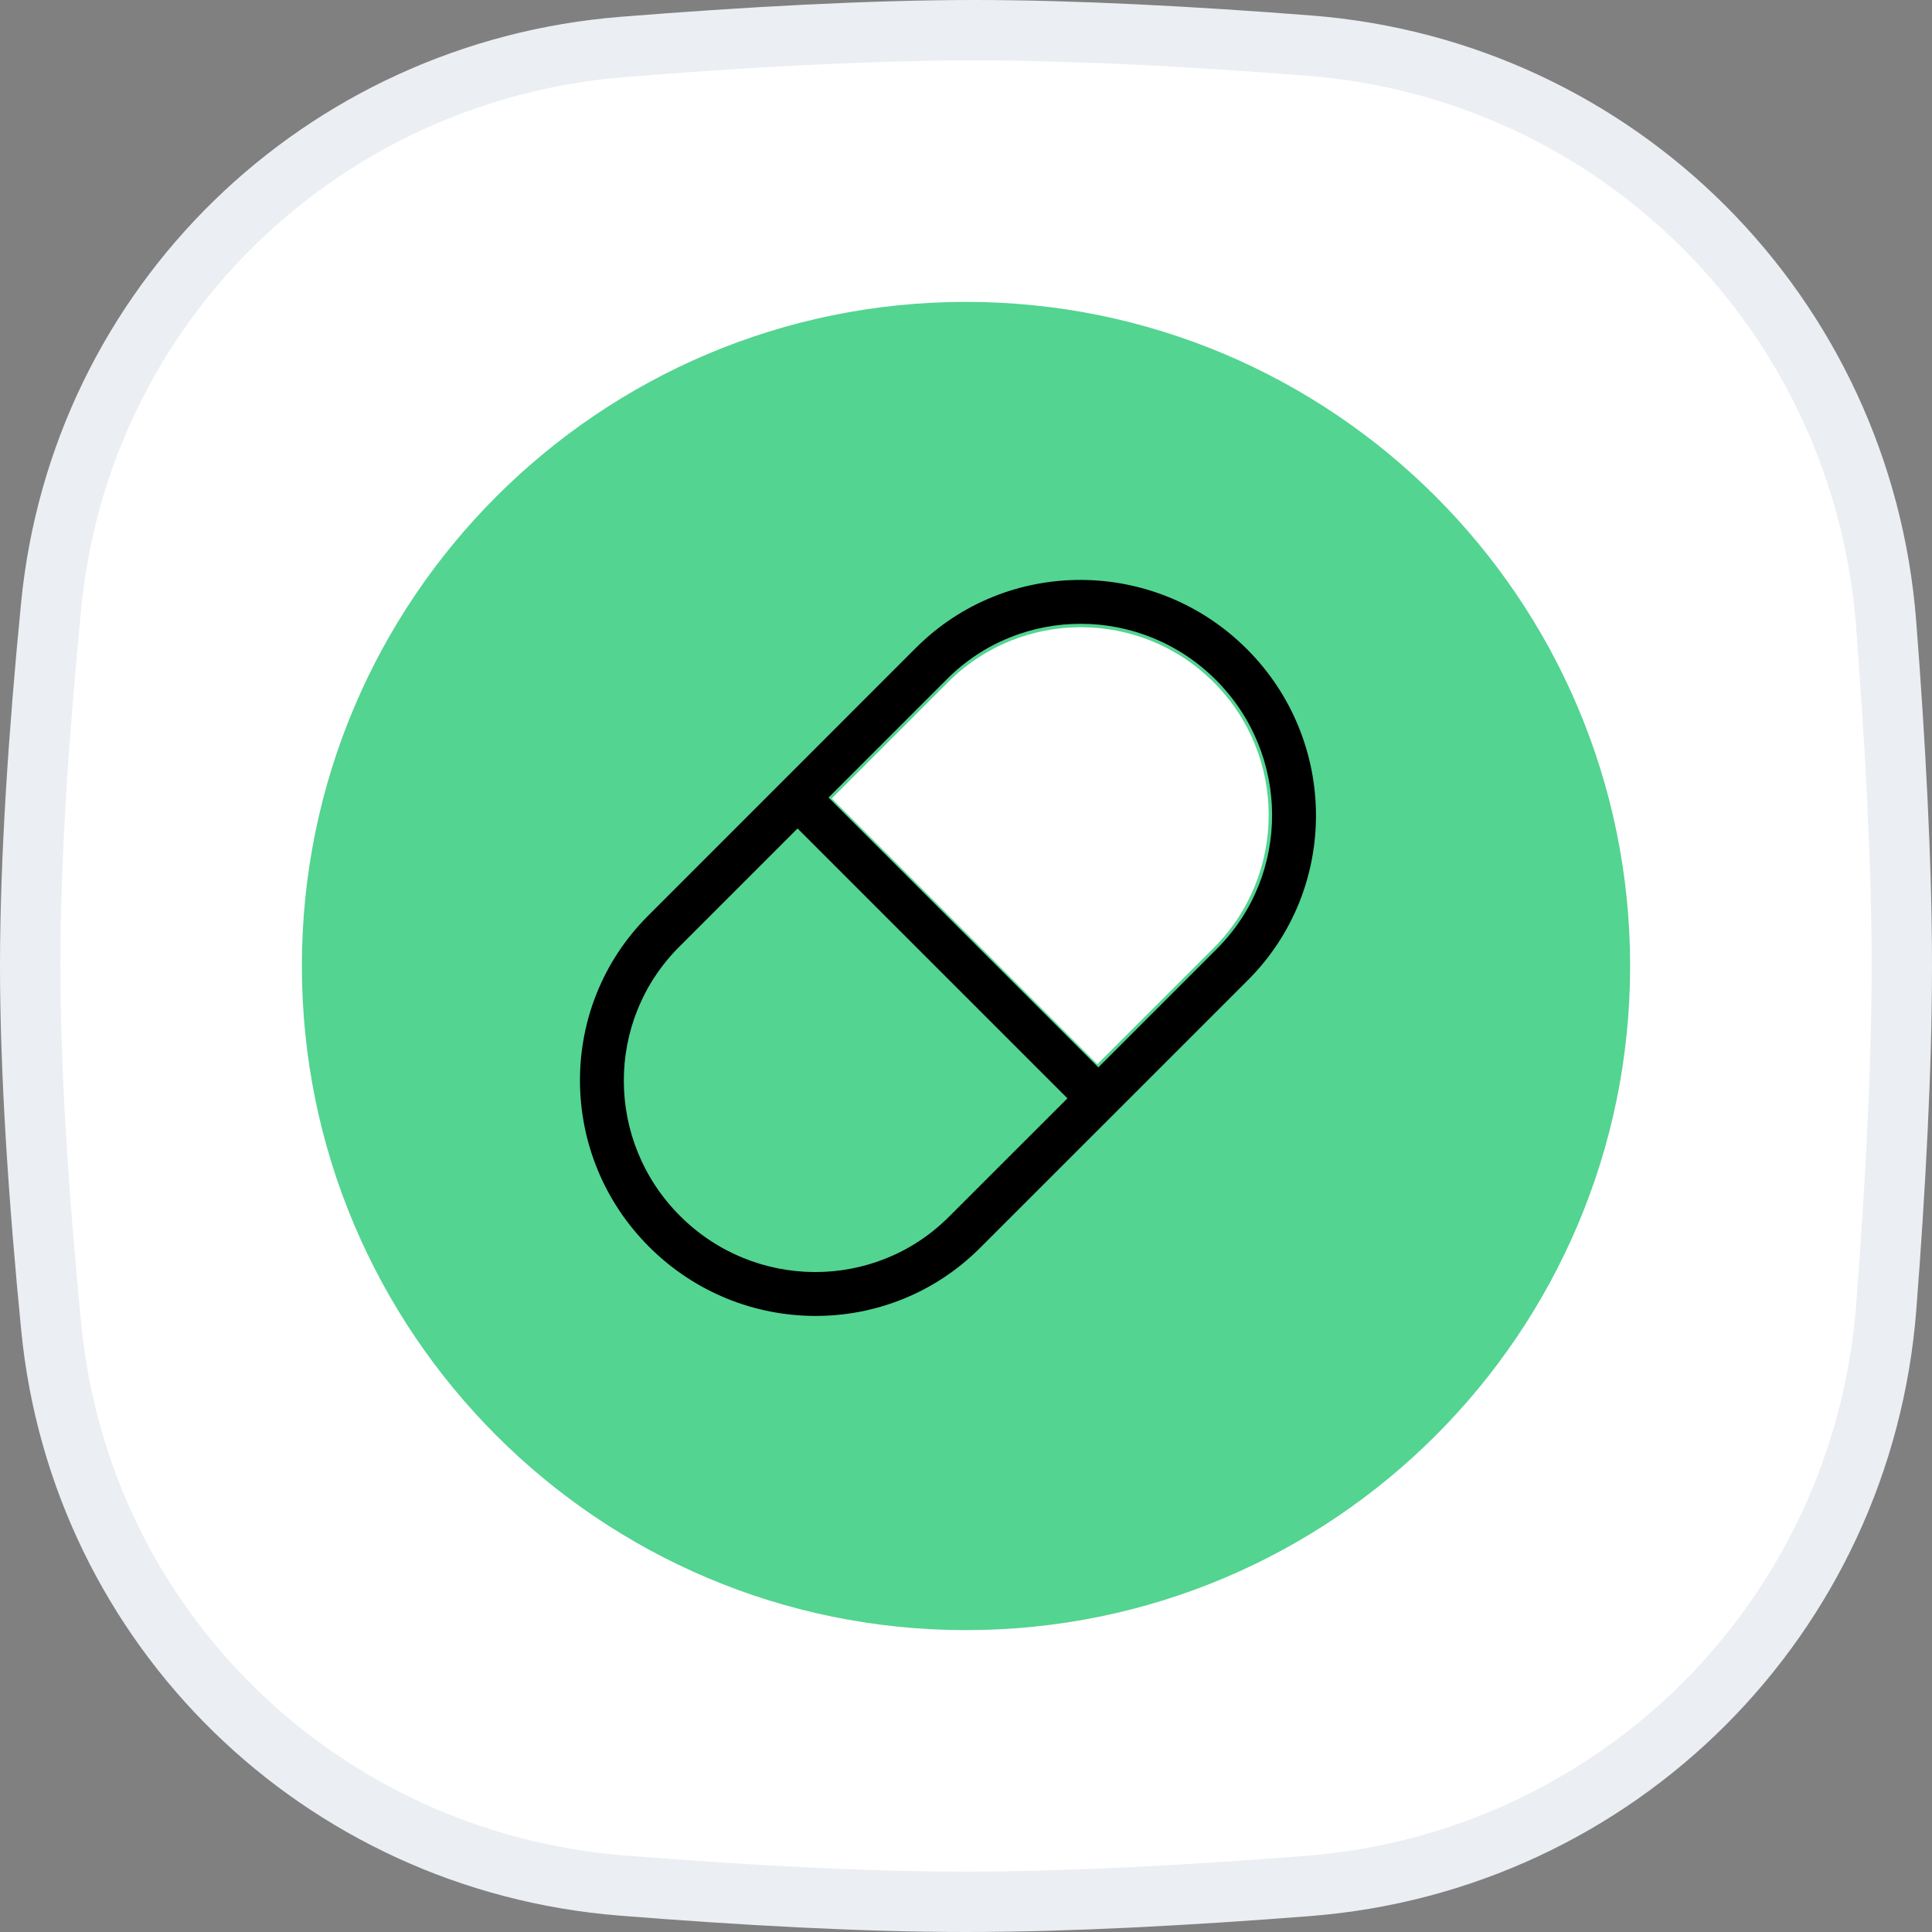
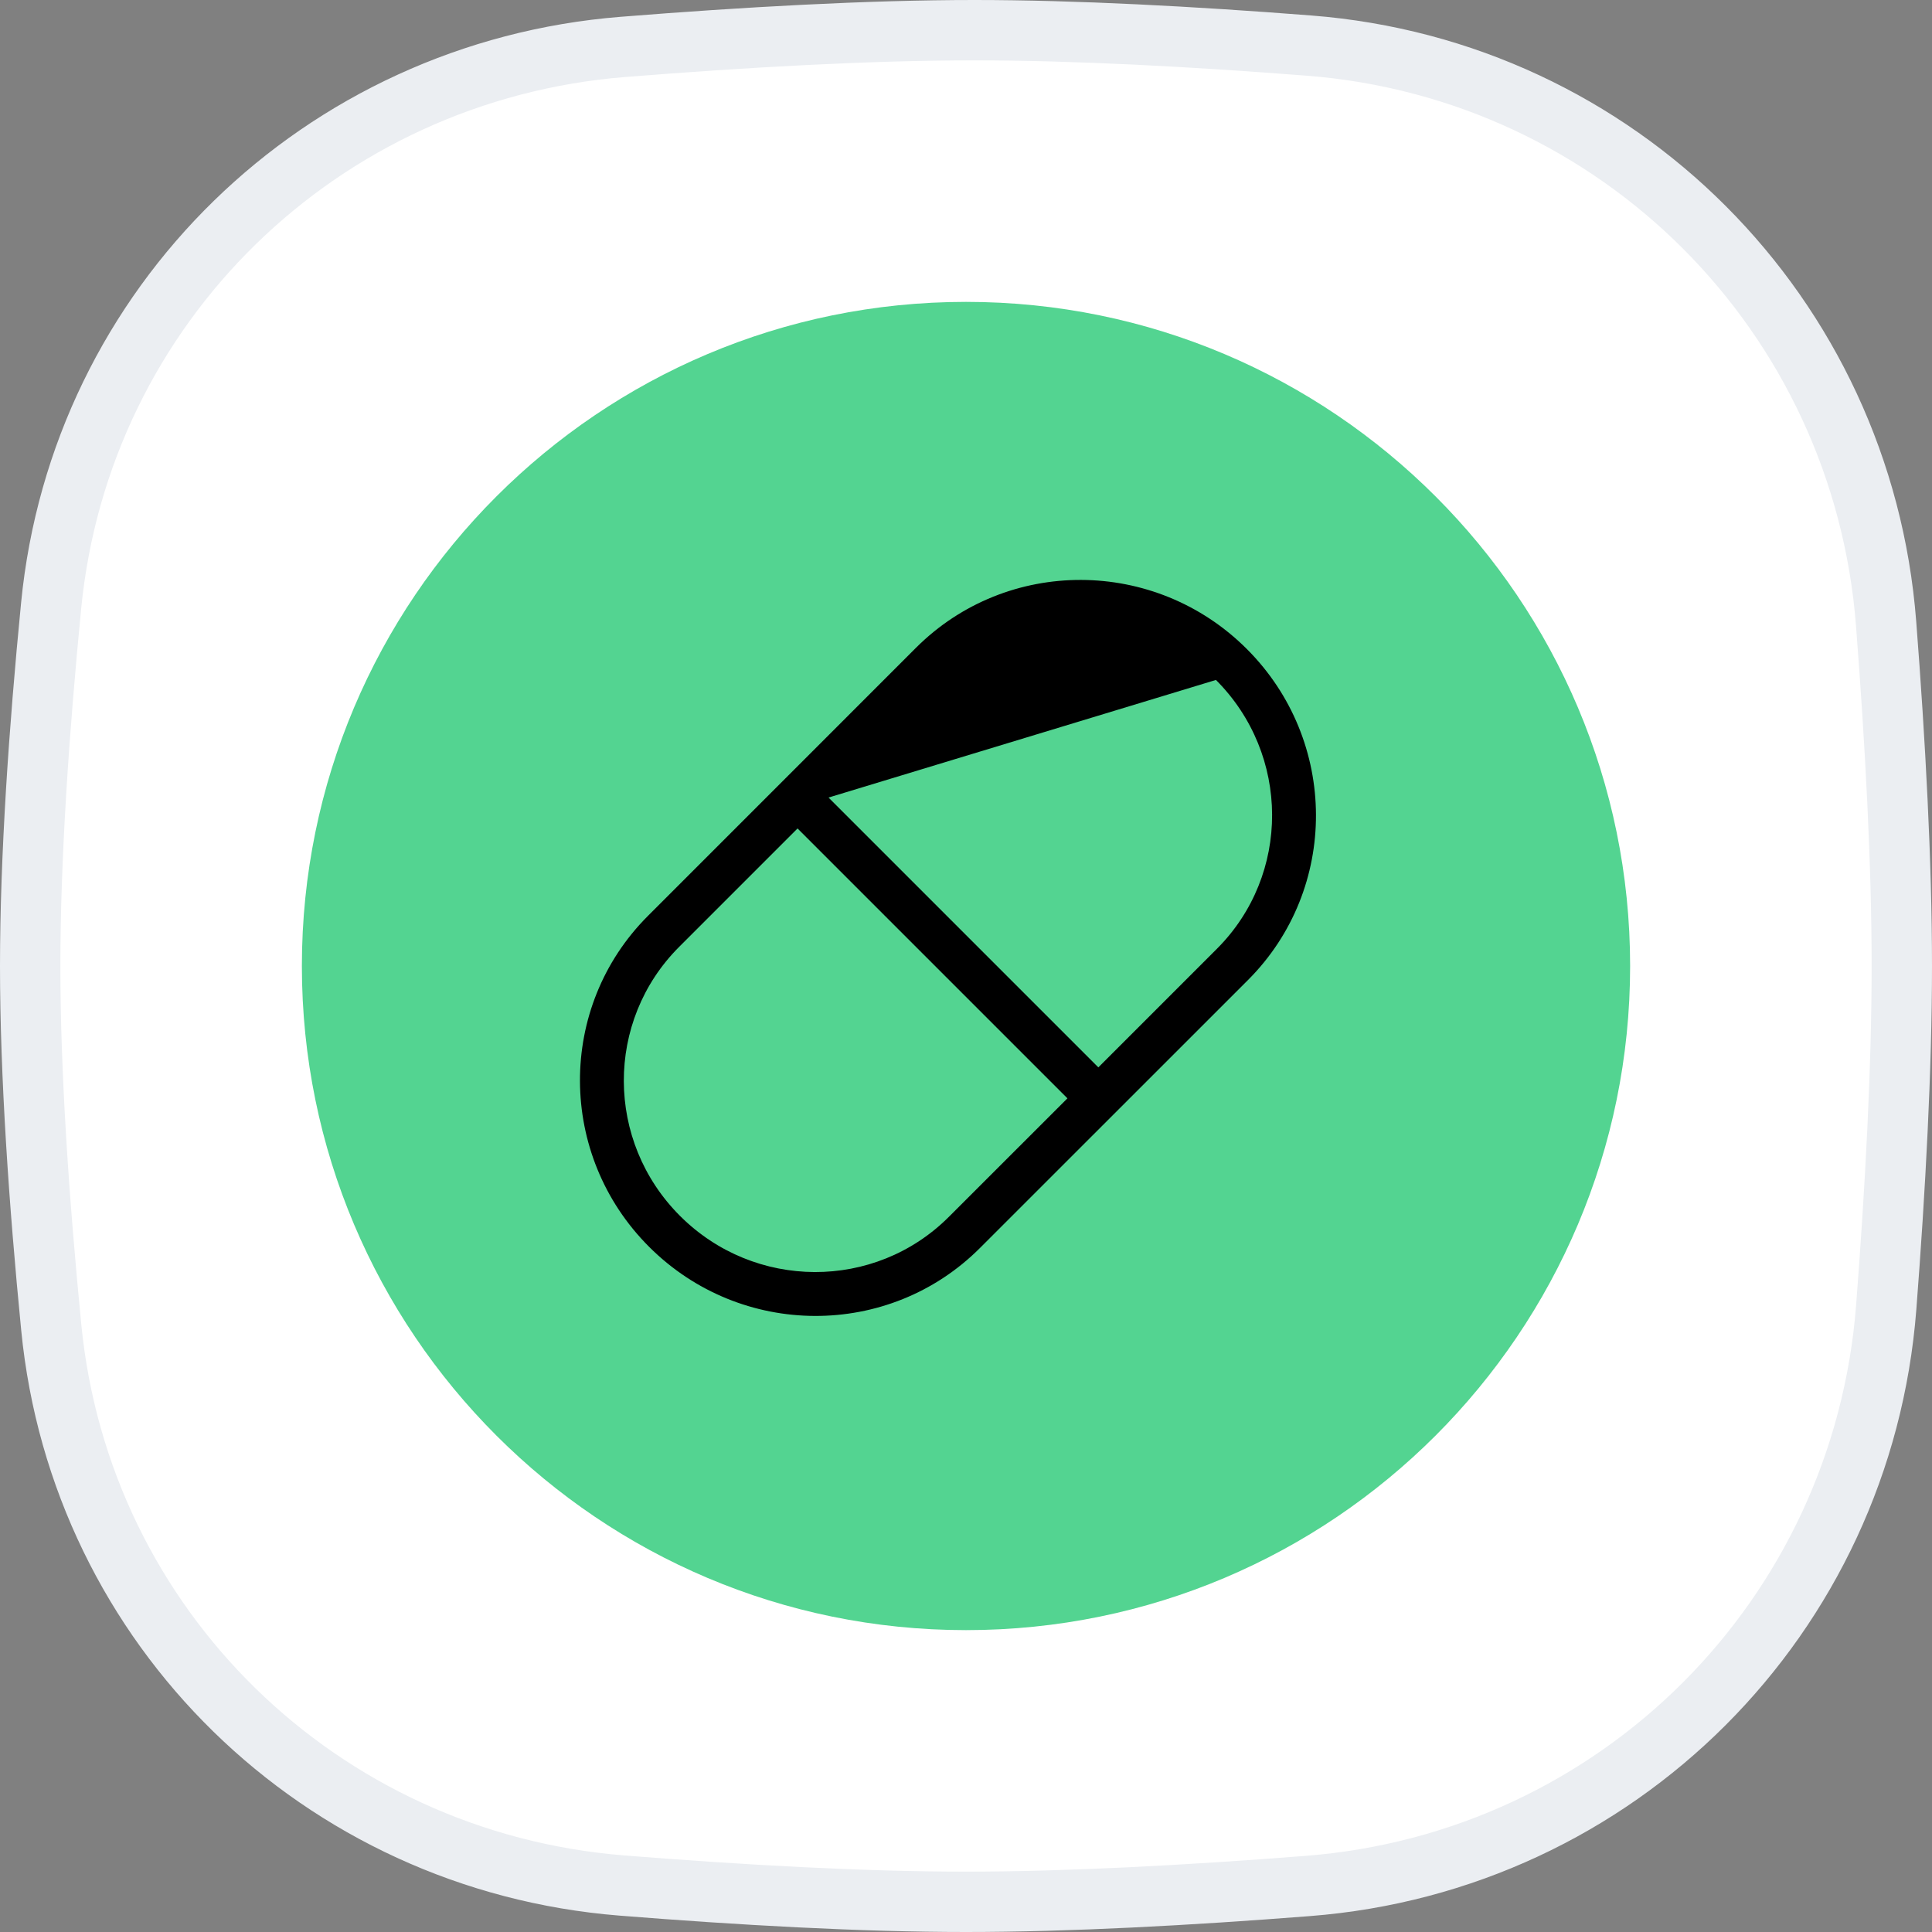
<svg xmlns="http://www.w3.org/2000/svg" width="32" height="32" viewBox="0 0 32 32" fill="none">
  <rect x="0" y="0" width="32" height="32" fill="#808080" stroke="none" />
  <g clip-path="url(#clip0_13243_1461)">
    <path d="M16.138 0.5C17.806 0.5 19.755 0.605 21.679 0.755C26.805 1.153 30.844 5.203 31.24 10.33C31.392 12.297 31.5 14.294 31.5 16C31.5 17.701 31.393 19.691 31.242 21.651C30.846 26.787 26.794 30.839 21.658 31.238C19.688 31.392 17.694 31.5 16 31.5C14.276 31.5 12.265 31.387 10.297 31.23C5.308 30.83 1.336 26.963 0.849 21.986C0.646 19.918 0.5 17.798 0.5 16C0.5 14.208 0.645 12.095 0.847 10.033C1.333 5.048 5.318 1.177 10.317 0.777C12.331 0.616 14.389 0.5 16.138 0.5Z" fill="white" stroke="#EBEEF2" />
    <path d="M16 5C22.074 5 27 9.926 27 16C27 22.074 22.074 27 16 27C9.926 27 5 22.074 5 16C5 9.926 9.926 5 16 5Z" fill="#53D491" />
-     <path d="M15.701 11.3C16.916 10.085 18.887 10.085 20.102 11.3V11.3C21.317 12.515 21.317 14.486 20.102 15.701L18.176 17.626L13.776 13.225L15.701 11.3Z" fill="white" />
-     <path d="M20.155 15.716C21.381 14.491 21.374 12.497 20.14 11.262C18.905 10.028 16.911 10.021 15.686 11.247L13.723 13.21L18.192 17.679L20.155 15.716ZM16.232 20.67C14.724 22.179 12.27 22.17 10.751 20.651L11.263 20.139C12.497 21.373 14.491 21.38 15.716 20.155L17.68 18.192L13.21 13.722L11.247 15.685C10.022 16.911 10.028 18.905 11.263 20.139L10.751 20.651C9.232 19.133 9.223 16.678 10.732 15.17L15.17 10.731C16.678 9.223 19.133 9.231 20.652 10.75C22.171 12.269 22.179 14.723 20.671 16.232L16.232 20.67Z" fill="black" />
+     <path d="M20.155 15.716C21.381 14.491 21.374 12.497 20.14 11.262L13.723 13.21L18.192 17.679L20.155 15.716ZM16.232 20.67C14.724 22.179 12.27 22.17 10.751 20.651L11.263 20.139C12.497 21.373 14.491 21.38 15.716 20.155L17.68 18.192L13.21 13.722L11.247 15.685C10.022 16.911 10.028 18.905 11.263 20.139L10.751 20.651C9.232 19.133 9.223 16.678 10.732 15.17L15.17 10.731C16.678 9.223 19.133 9.231 20.652 10.75C22.171 12.269 22.179 14.723 20.671 16.232L16.232 20.67Z" fill="black" />
  </g>
  <defs>
    <clipPath id="clip0_13243_1461">
      <rect width="32" height="32" fill="white" />
    </clipPath>
  </defs>
</svg>